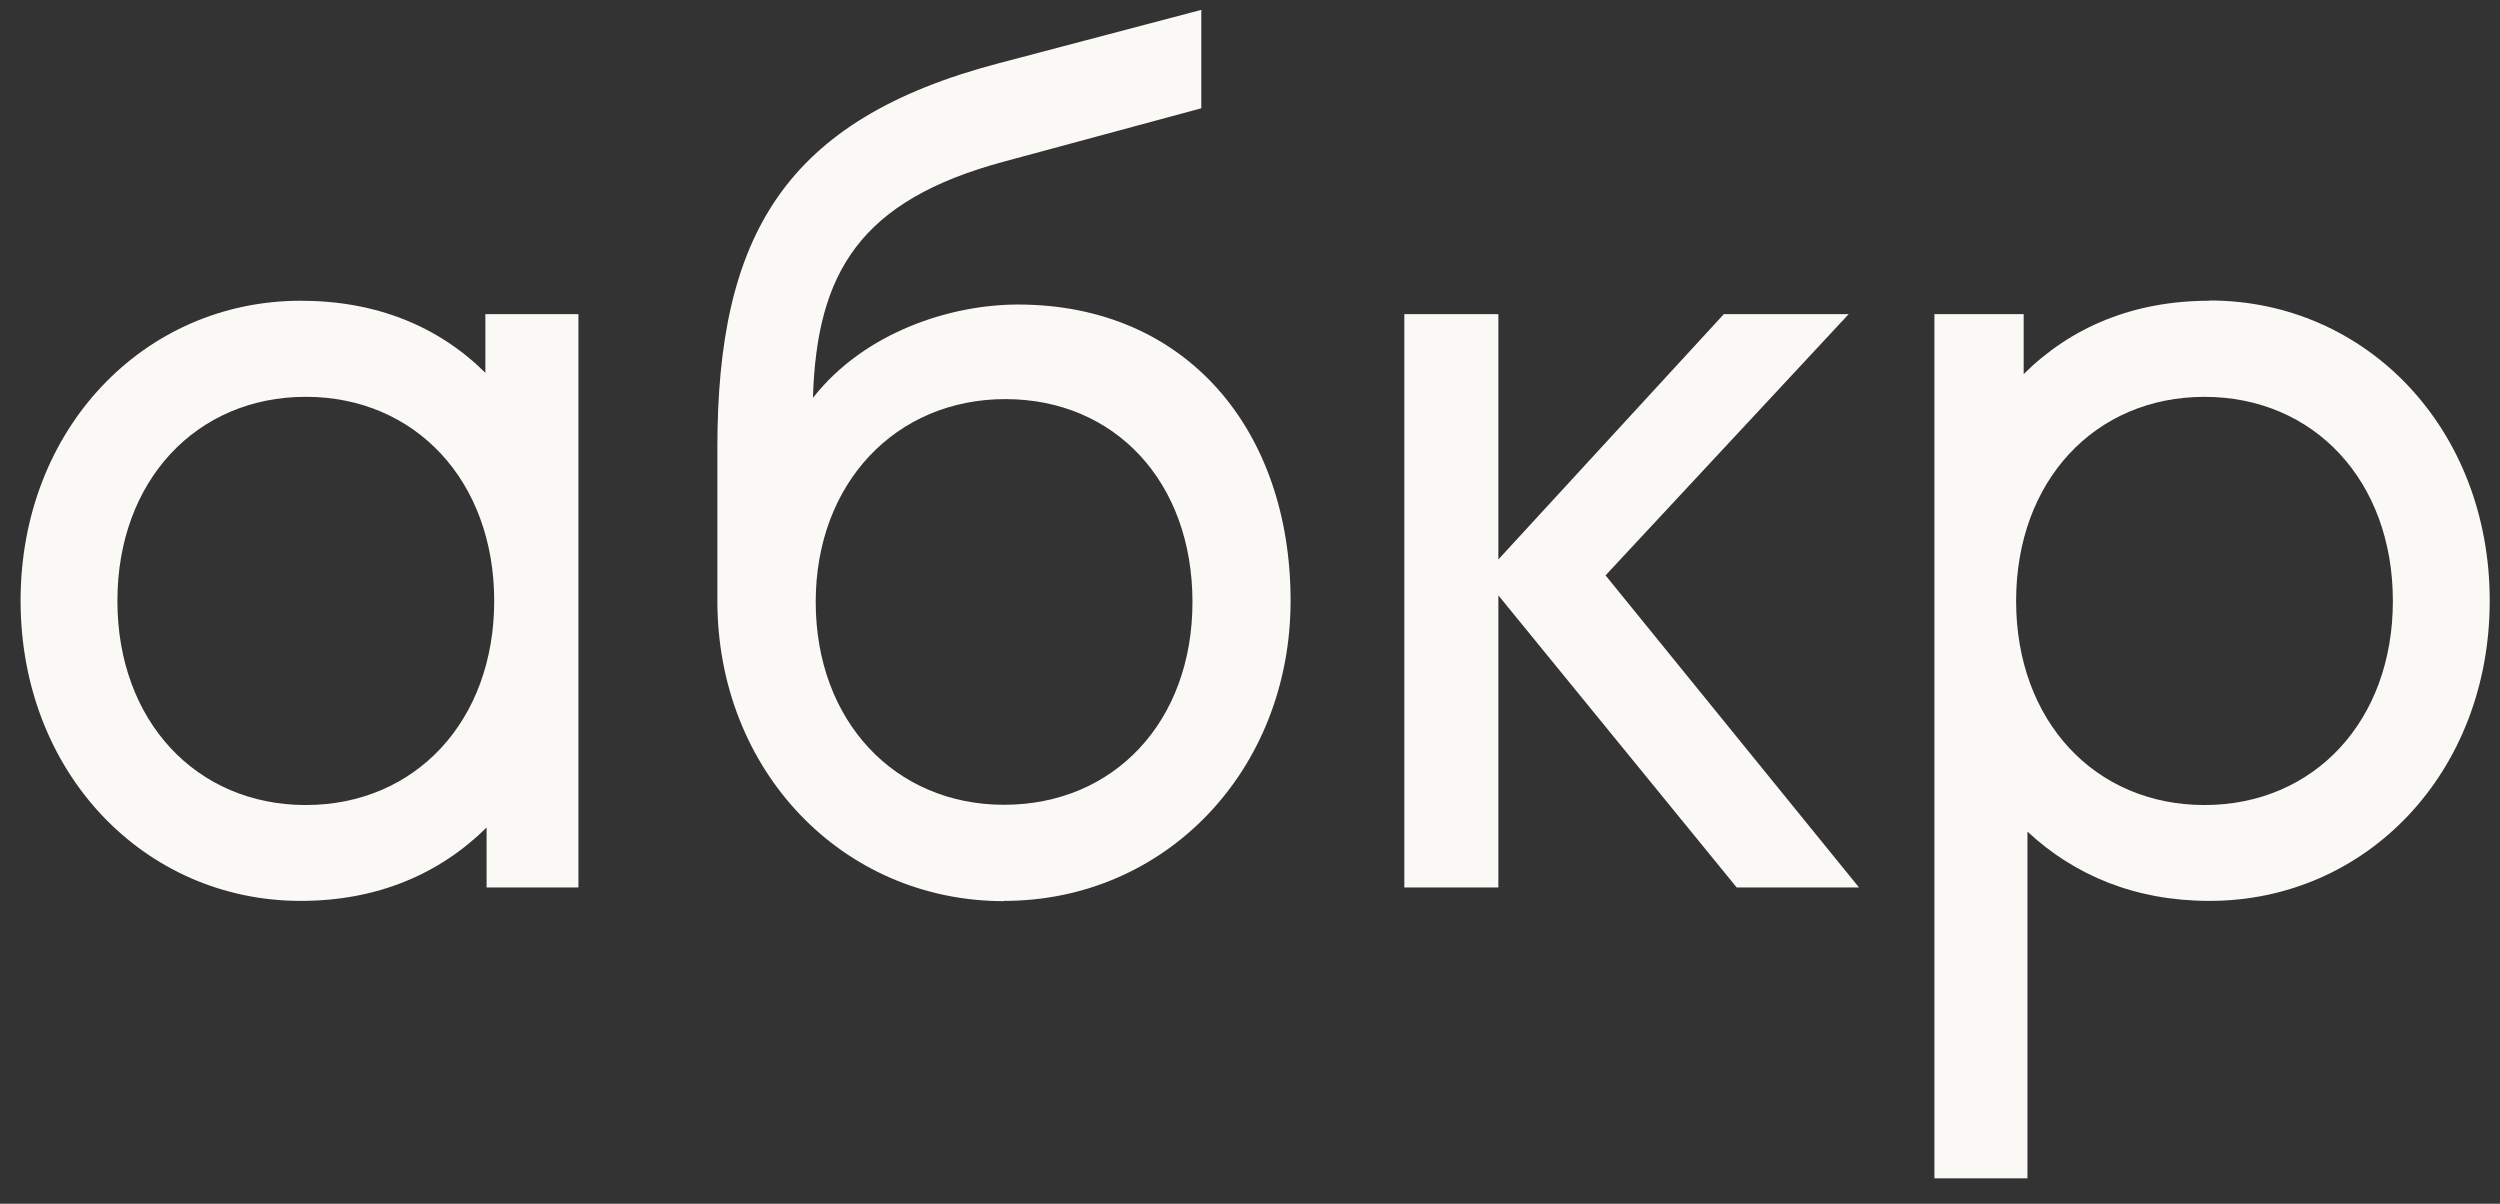
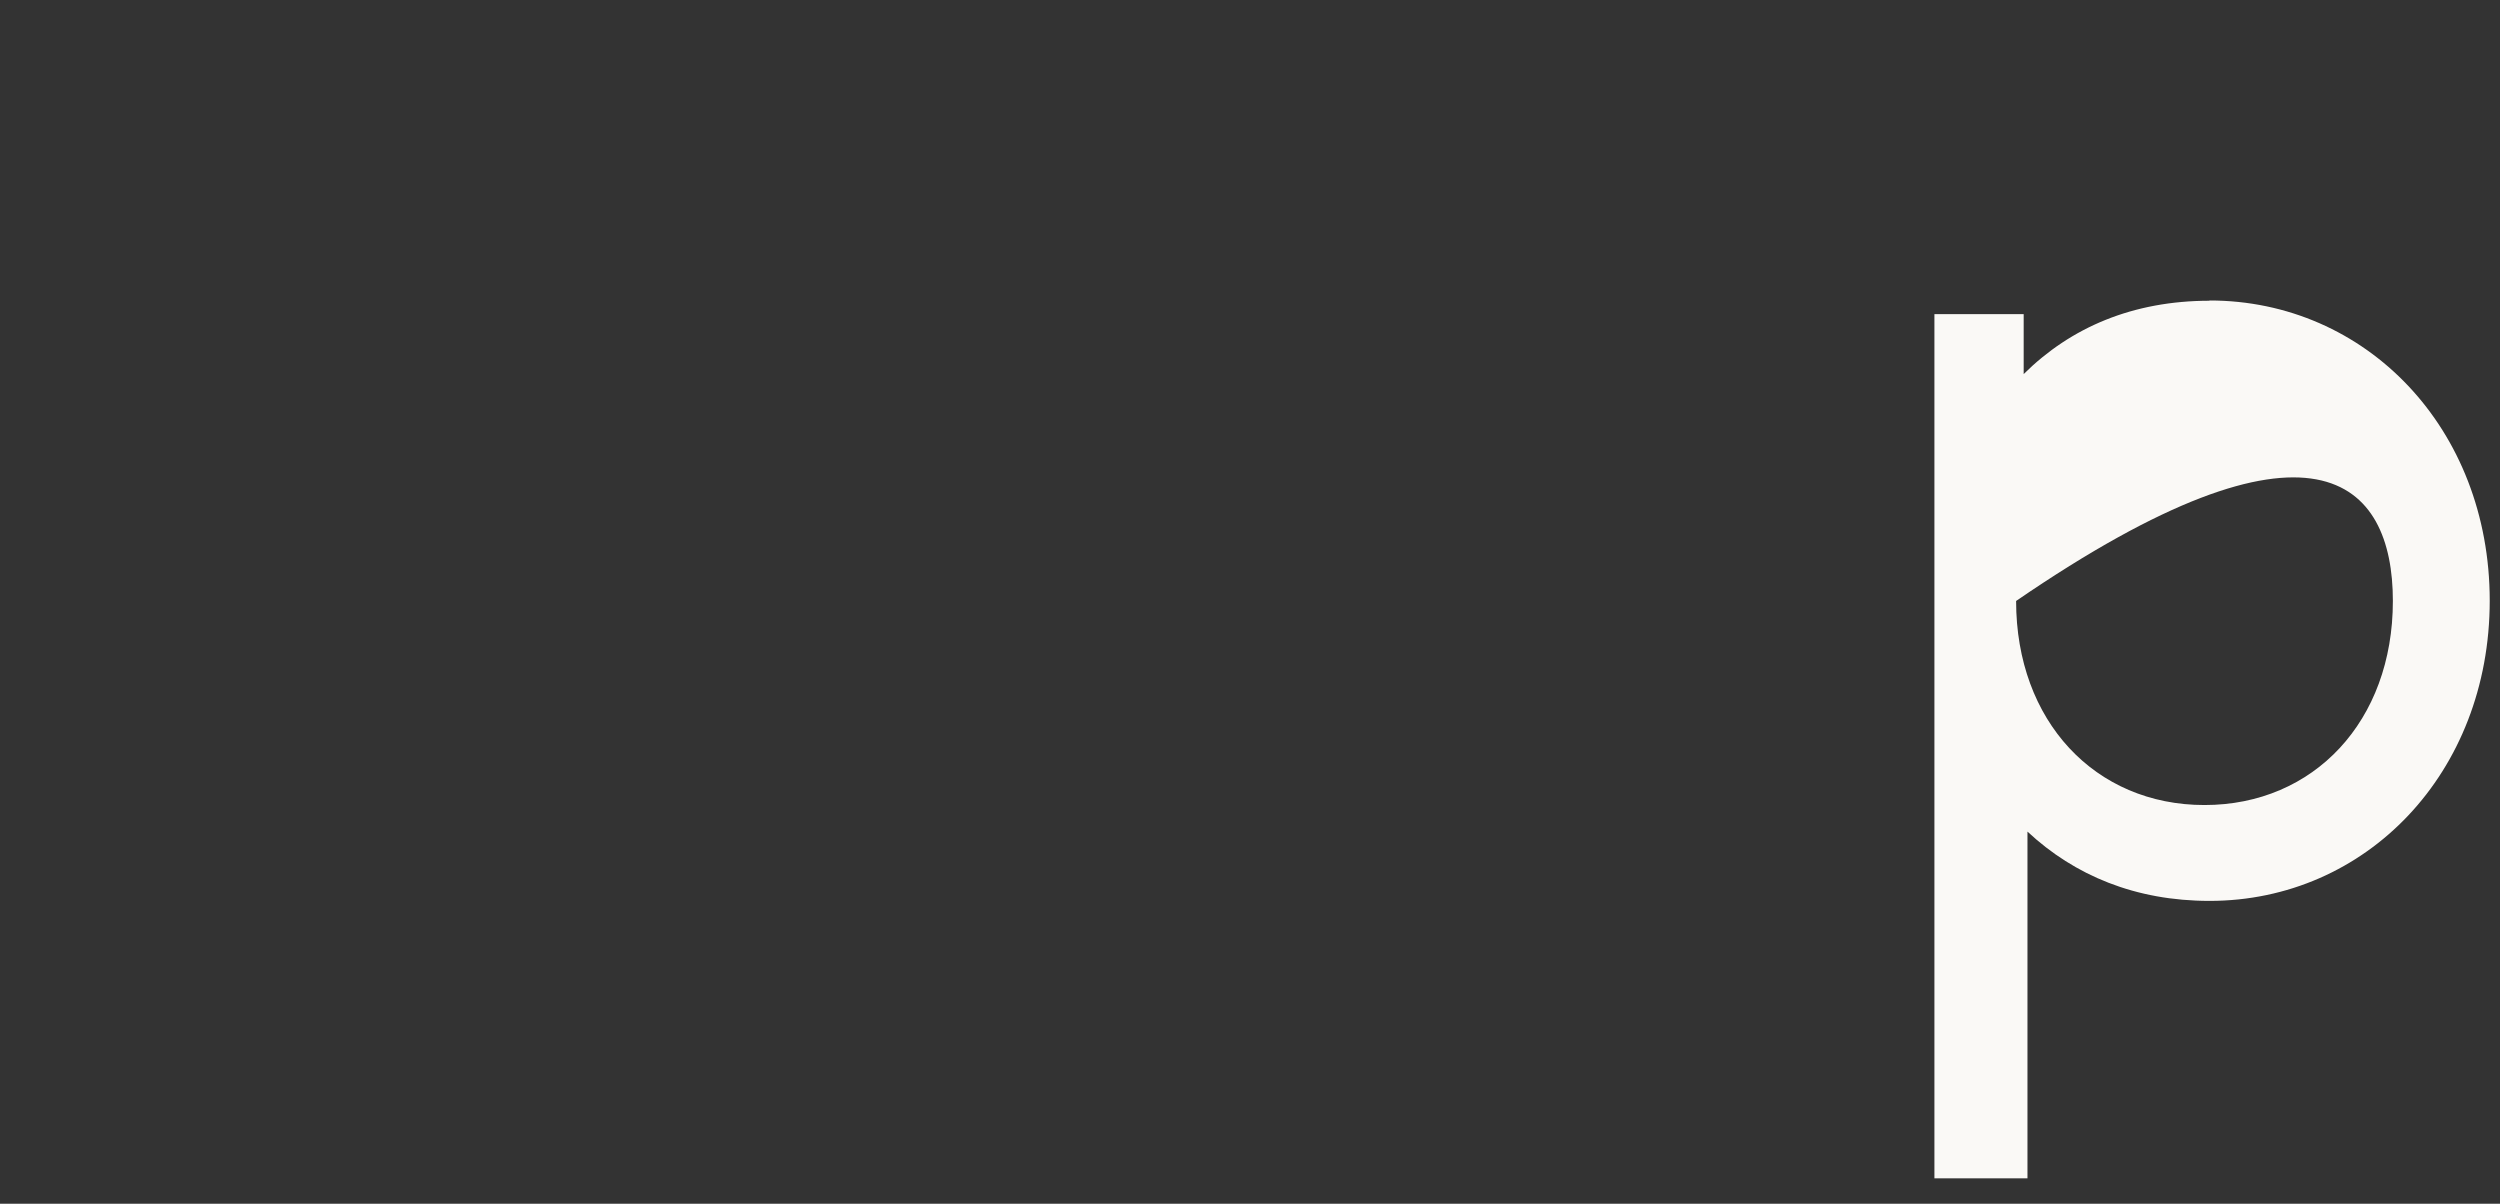
<svg xmlns="http://www.w3.org/2000/svg" width="81" height="39" viewBox="0 0 81 39" fill="none">
  <rect x="0" y="0" width="81" height="39" fill="#333333" stroke="none" />
-   <path fill-rule="evenodd" clip-rule="evenodd" d="M15.726 12.079C14.197 10.563 12.179 9.744 9.744 9.744C4.67 9.744 0.667 13.89 0.667 19.462C0.667 25.034 4.67 29.189 9.744 29.189C12.22 29.189 14.238 28.32 15.766 26.812V28.754H18.741V10.178H15.726V12.079ZM9.908 26.083C6.362 26.083 3.804 23.362 3.804 19.47C3.804 15.578 6.362 12.857 9.908 12.857C13.454 12.857 16.012 15.578 16.012 19.47C16.012 23.362 13.454 26.083 9.908 26.083Z" fill="#FAF9F6" />
-   <path fill-rule="evenodd" clip-rule="evenodd" d="M32.533 29.189C37.77 29.189 41.815 24.952 41.815 19.462C41.815 13.972 38.473 9.867 32.982 9.867C30.833 9.867 28.031 10.735 26.339 12.89C26.462 8.826 27.867 6.491 32.525 5.237L38.922 3.508V0.32L32.361 2.049C25.432 3.868 23.243 7.621 23.243 14.496V19.47C23.243 24.96 27.287 29.197 32.525 29.197L32.533 29.189ZM32.533 26.075C28.987 26.075 26.429 23.354 26.429 19.503C26.429 15.652 29.027 12.931 32.574 12.931C36.12 12.931 38.636 15.611 38.636 19.503C38.636 23.395 36.079 26.075 32.533 26.075Z" fill="#FAF9F6" />
-   <path fill-rule="evenodd" clip-rule="evenodd" d="M52.02 18.642L59.897 10.178H55.852L48.547 18.126V10.178H45.5V28.754H48.547V19.29L56.269 28.754H60.232L52.02 18.642Z" fill="#FAF9F6" />
-   <path fill-rule="evenodd" clip-rule="evenodd" d="M71.589 9.744C69.113 9.744 67.095 10.604 65.567 12.12V10.178H62.675V38.178H65.69V26.944C67.218 28.369 69.195 29.189 71.589 29.189C76.663 29.189 80.667 25.043 80.667 19.462C80.667 13.882 76.663 9.736 71.589 9.736V9.744ZM71.425 26.083C67.879 26.083 65.322 23.363 65.322 19.471C65.322 15.578 67.879 12.858 71.425 12.858C74.972 12.858 77.529 15.578 77.529 19.471C77.529 23.363 74.972 26.083 71.425 26.083Z" fill="#FAF9F6" />
+   <path fill-rule="evenodd" clip-rule="evenodd" d="M71.589 9.744C69.113 9.744 67.095 10.604 65.567 12.12V10.178H62.675V38.178H65.69V26.944C67.218 28.369 69.195 29.189 71.589 29.189C76.663 29.189 80.667 25.043 80.667 19.462C80.667 13.882 76.663 9.736 71.589 9.736V9.744ZM71.425 26.083C67.879 26.083 65.322 23.363 65.322 19.471C74.972 12.858 77.529 15.578 77.529 19.471C77.529 23.363 74.972 26.083 71.425 26.083Z" fill="#FAF9F6" />
</svg>